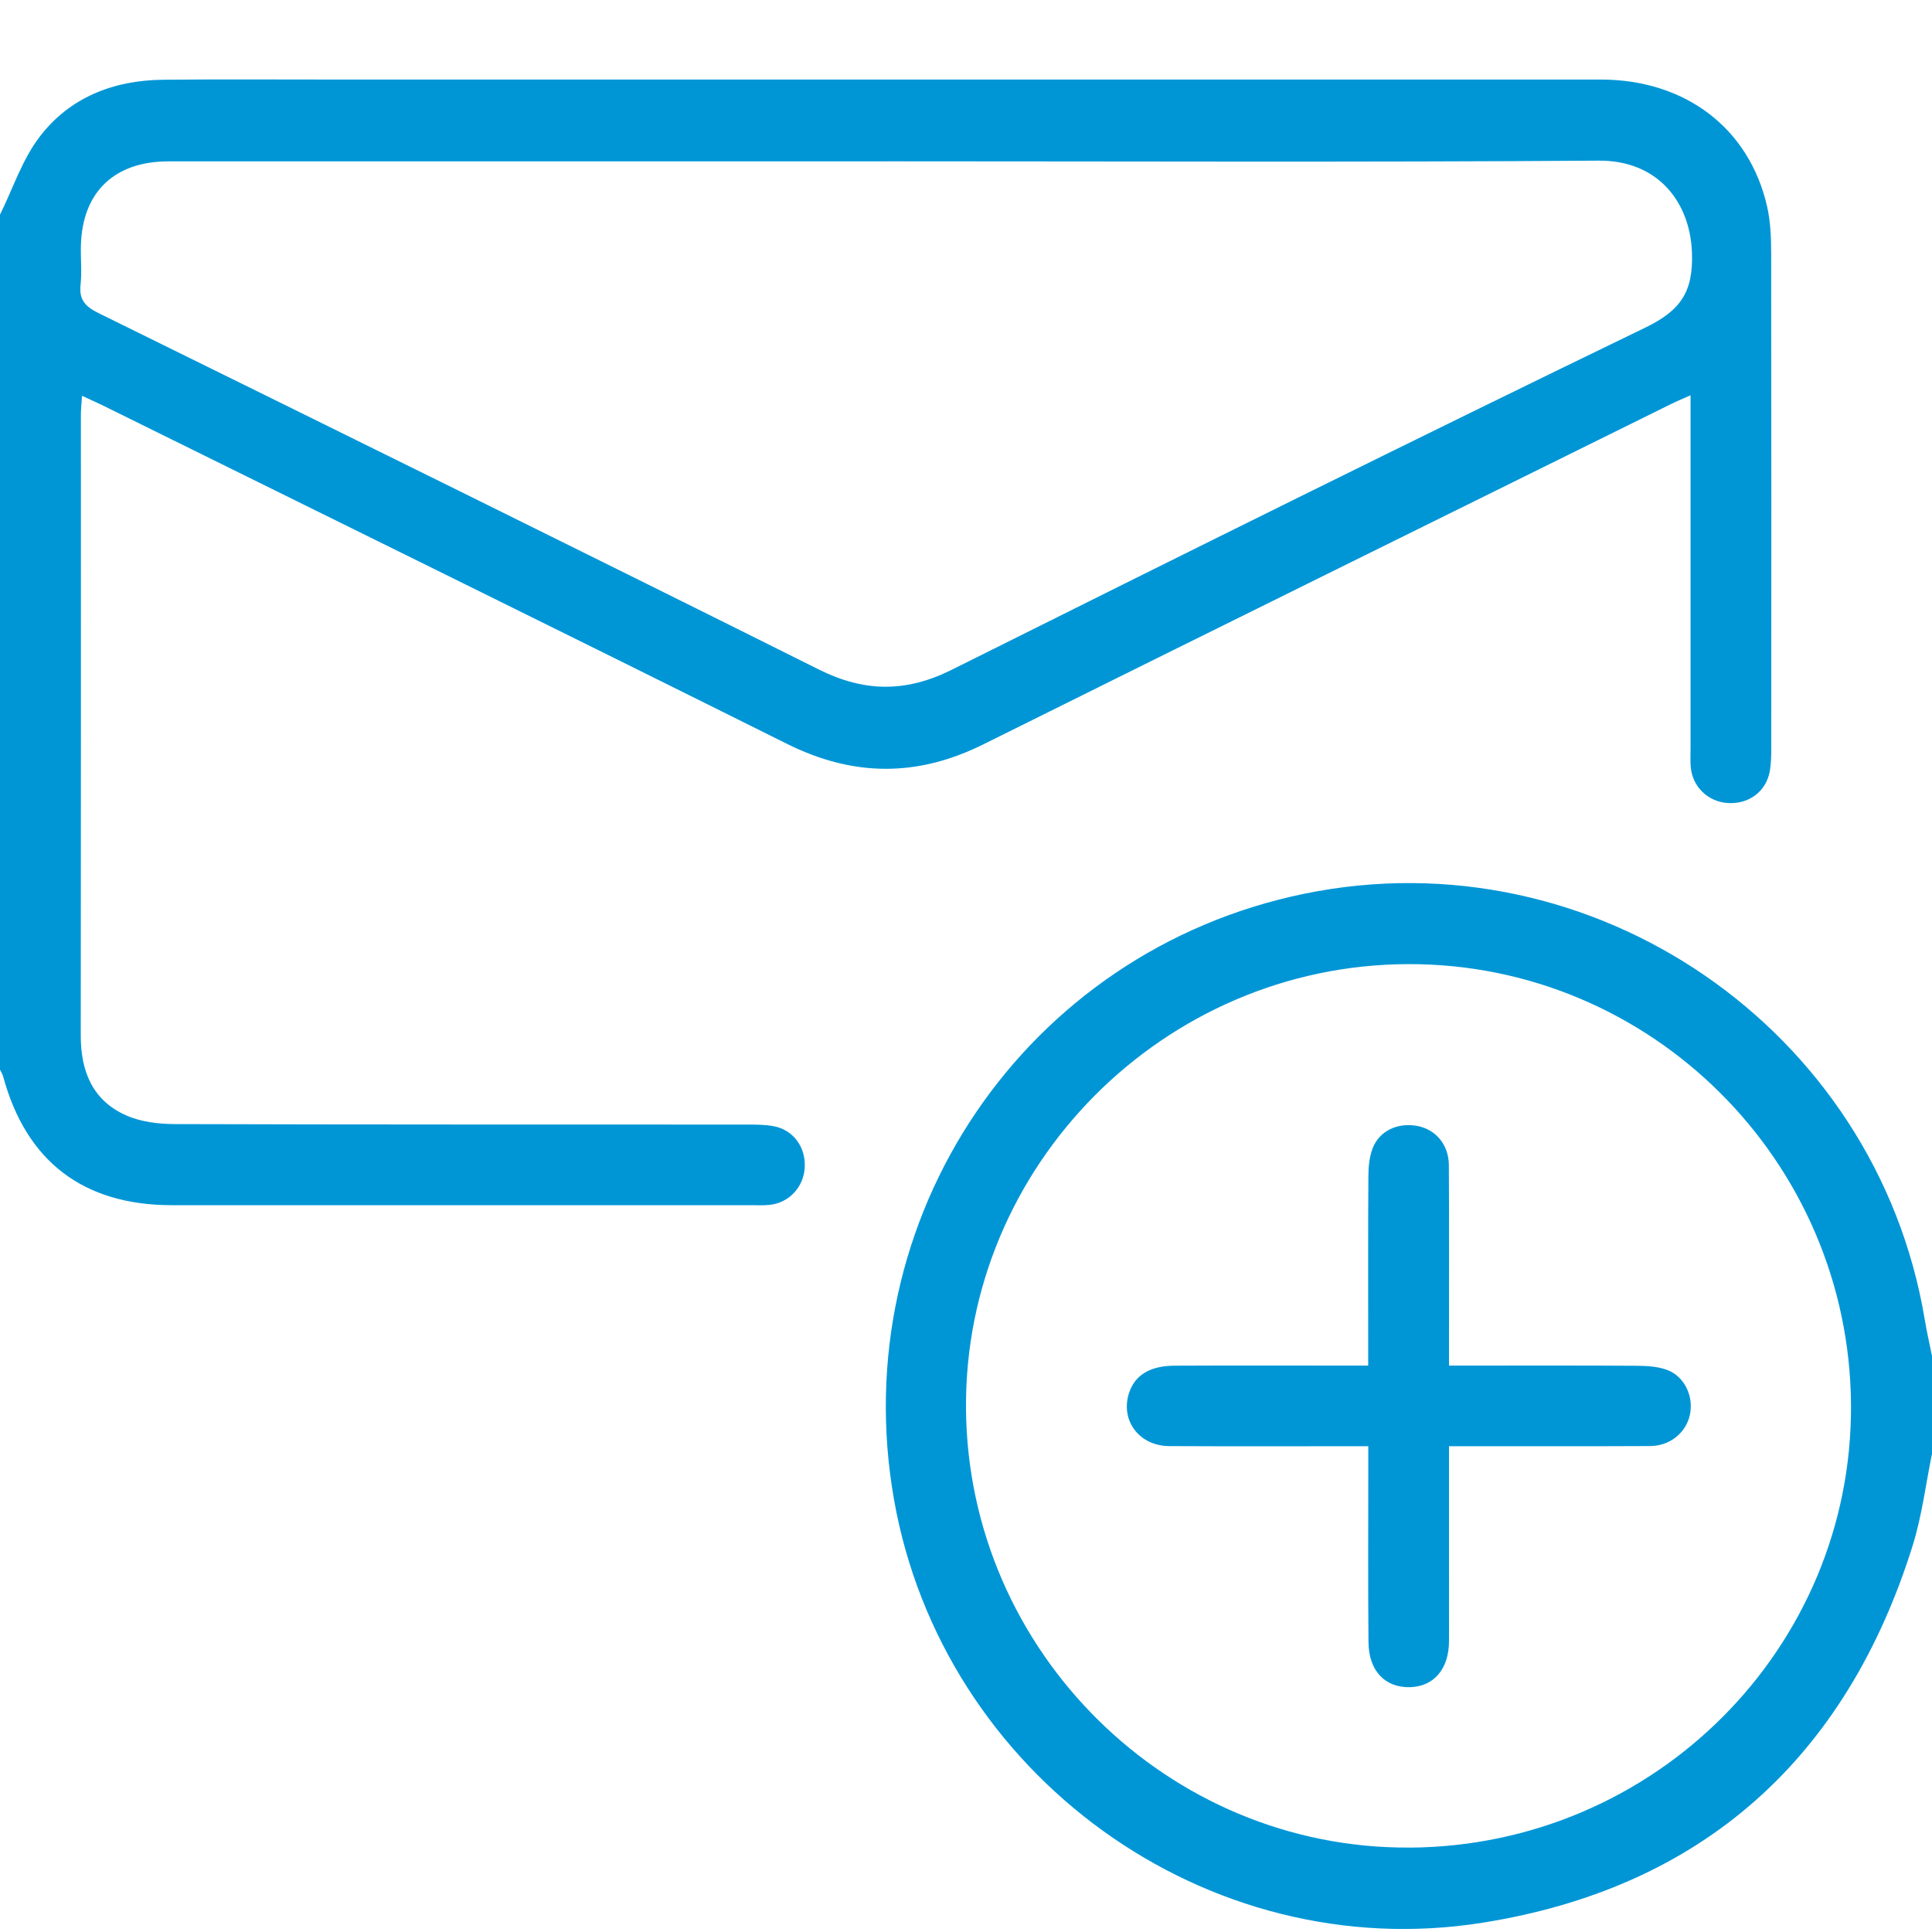
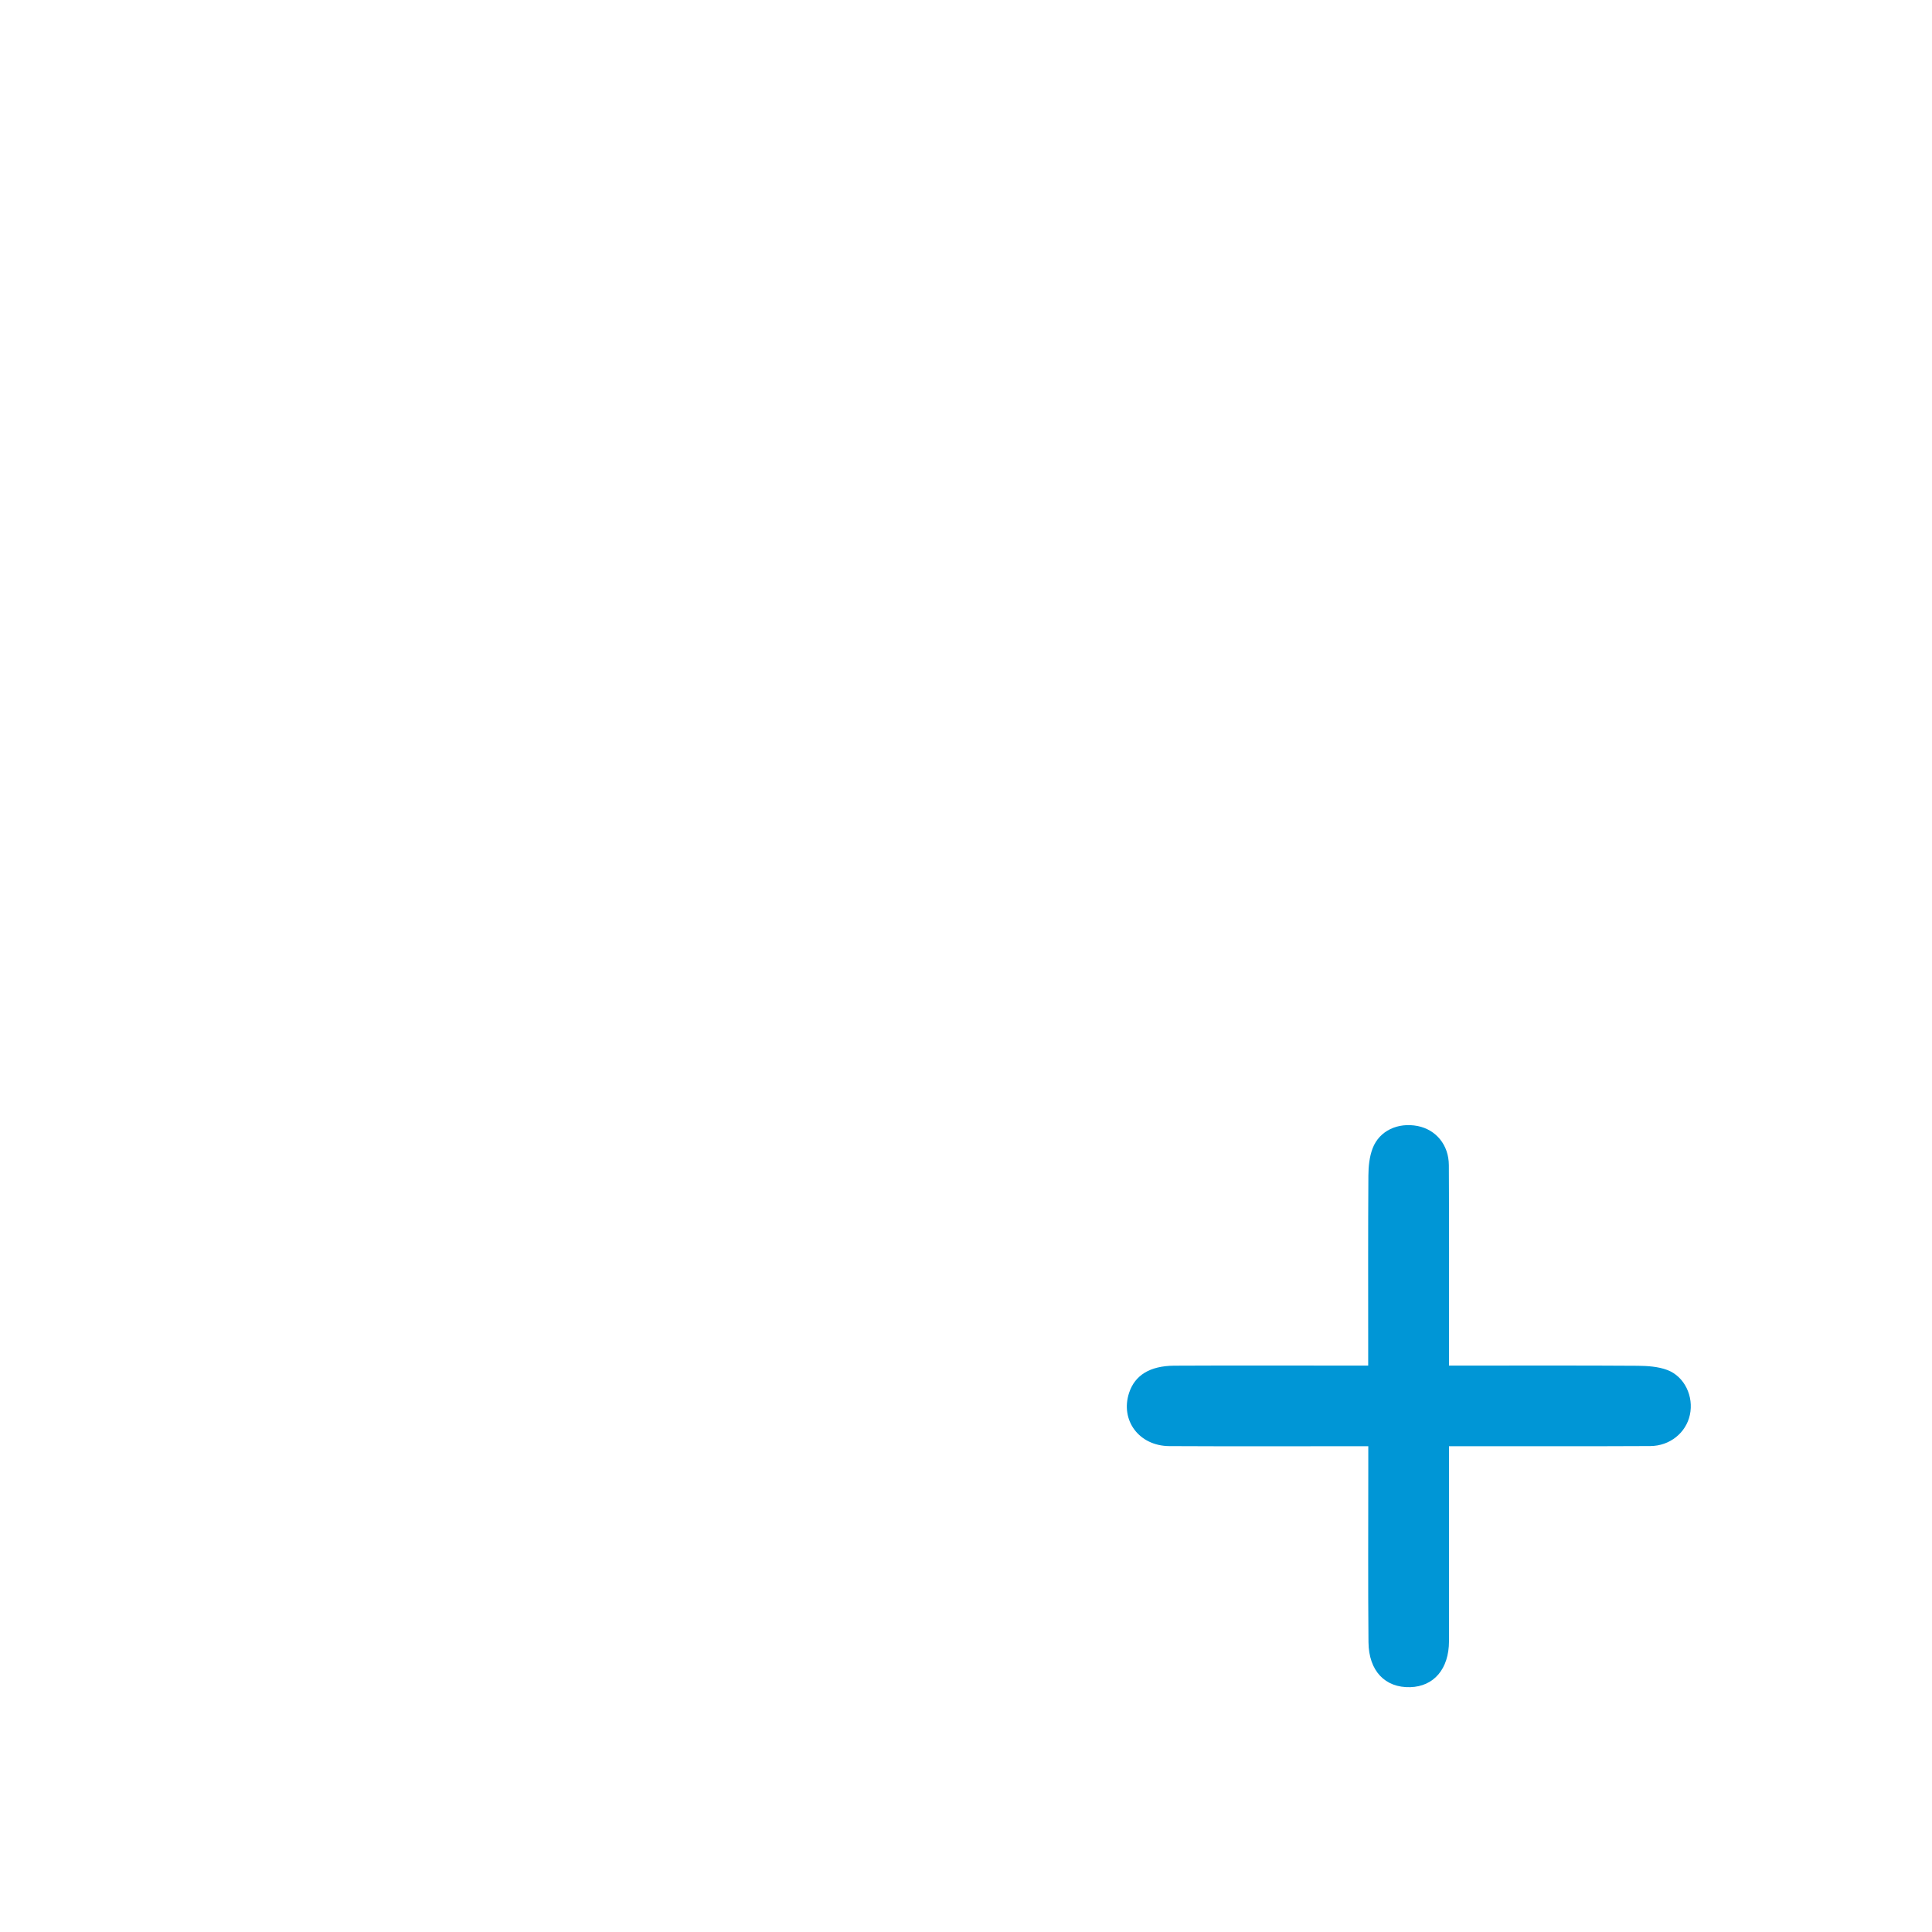
<svg xmlns="http://www.w3.org/2000/svg" width="40" height="40" viewBox="0 0 40 40" fill="none">
-   <path d="M0 4.444C0.267 3.905 0.458 3.308 0.817 2.837C1.441 2.015 2.351 1.661 3.379 1.651C4.564 1.639 5.749 1.647 6.933 1.647C15.669 1.647 24.404 1.647 33.14 1.647C34.892 1.647 36.217 2.653 36.587 4.279C36.657 4.591 36.67 4.922 36.67 5.245C36.675 8.662 36.674 12.079 36.672 15.495C36.672 15.651 36.669 15.809 36.643 15.961C36.569 16.386 36.209 16.654 35.772 16.626C35.361 16.599 35.041 16.291 35.005 15.881C34.994 15.752 35.001 15.621 35.001 15.491C35.001 13.075 35.001 10.658 35.001 8.184C34.847 8.253 34.722 8.304 34.602 8.363C29.853 10.711 25.102 13.053 20.359 15.411C18.99 16.092 17.663 16.084 16.29 15.399C11.582 13.052 6.861 10.732 2.146 8.403C2.01 8.336 1.872 8.276 1.699 8.195C1.689 8.352 1.675 8.464 1.675 8.577C1.675 12.865 1.677 17.153 1.672 21.441C1.672 22.179 1.915 22.784 2.61 23.092C2.918 23.229 3.289 23.273 3.63 23.273C7.575 23.285 11.52 23.281 15.463 23.283C15.645 23.283 15.83 23.283 16.008 23.315C16.416 23.387 16.678 23.737 16.662 24.158C16.646 24.568 16.343 24.902 15.937 24.945C15.807 24.959 15.676 24.952 15.546 24.952C11.549 24.952 7.552 24.952 3.556 24.952C1.726 24.952 0.542 24.046 0.065 22.287C0.051 22.238 0.022 22.193 0 22.146C0 16.246 0 10.345 0 4.445L0 4.444ZM18.369 3.341C16.884 3.341 15.4 3.341 13.916 3.341C10.44 3.341 6.963 3.341 3.486 3.341C2.366 3.341 1.704 3.979 1.675 5.081C1.668 5.354 1.697 5.629 1.668 5.899C1.633 6.212 1.774 6.352 2.043 6.484C7.017 8.934 11.992 11.384 16.952 13.861C17.894 14.331 18.755 14.34 19.698 13.87C24.475 11.487 29.256 9.11 34.062 6.784C34.796 6.428 35.06 6.044 35.03 5.228C34.992 4.183 34.324 3.316 33.096 3.326C28.188 3.361 23.278 3.34 18.37 3.34L18.369 3.341Z" fill="#0096D6" />
-   <path d="M40 30.1C39.87 30.732 39.792 31.382 39.601 31.996C38.225 36.398 35.252 39.082 30.7 39.807C24.966 40.721 19.514 36.732 18.51 31.051C17.48 25.221 21.227 19.688 27.008 18.503C32.986 17.278 38.846 21.302 39.85 27.32C39.891 27.572 39.95 27.822 40 28.073V30.1ZM29.186 38.253C34.261 38.22 38.351 34.119 38.323 29.091C38.294 24.036 34.179 19.943 29.145 19.961C24.09 19.98 19.959 24.14 20 29.17C20.04 34.191 24.181 38.284 29.186 38.252V38.253Z" fill="#0096D6" />
  <path d="M28.327 29.942C26.916 29.942 25.563 29.947 24.211 29.94C23.581 29.937 23.188 29.404 23.378 28.833C23.498 28.473 23.807 28.279 24.309 28.275C25.494 28.269 26.677 28.273 27.861 28.273C28.001 28.273 28.139 28.273 28.327 28.273C28.327 28.087 28.327 27.947 28.327 27.809C28.327 26.652 28.323 25.497 28.331 24.341C28.332 24.15 28.352 23.947 28.42 23.772C28.561 23.407 28.946 23.234 29.351 23.313C29.73 23.388 29.995 23.703 29.997 24.124C30.004 25.345 30 26.566 30 27.787C30 27.928 30 28.071 30 28.273C30.159 28.273 30.297 28.273 30.434 28.273C31.593 28.273 32.75 28.269 33.908 28.277C34.112 28.279 34.33 28.293 34.519 28.364C34.88 28.5 35.07 28.915 34.987 29.294C34.907 29.663 34.575 29.937 34.166 29.939C32.929 29.945 31.694 29.942 30.457 29.942C30.318 29.942 30.178 29.942 30 29.942C30 30.78 30 31.583 30 32.384C30 32.916 30.002 33.448 30 33.98C29.998 34.553 29.688 34.916 29.198 34.931C28.679 34.946 28.338 34.597 28.333 33.999C28.322 32.804 28.329 31.61 28.329 30.415C28.329 30.274 28.329 30.133 28.329 29.941L28.327 29.942Z" fill="#0096D6" />
</svg>